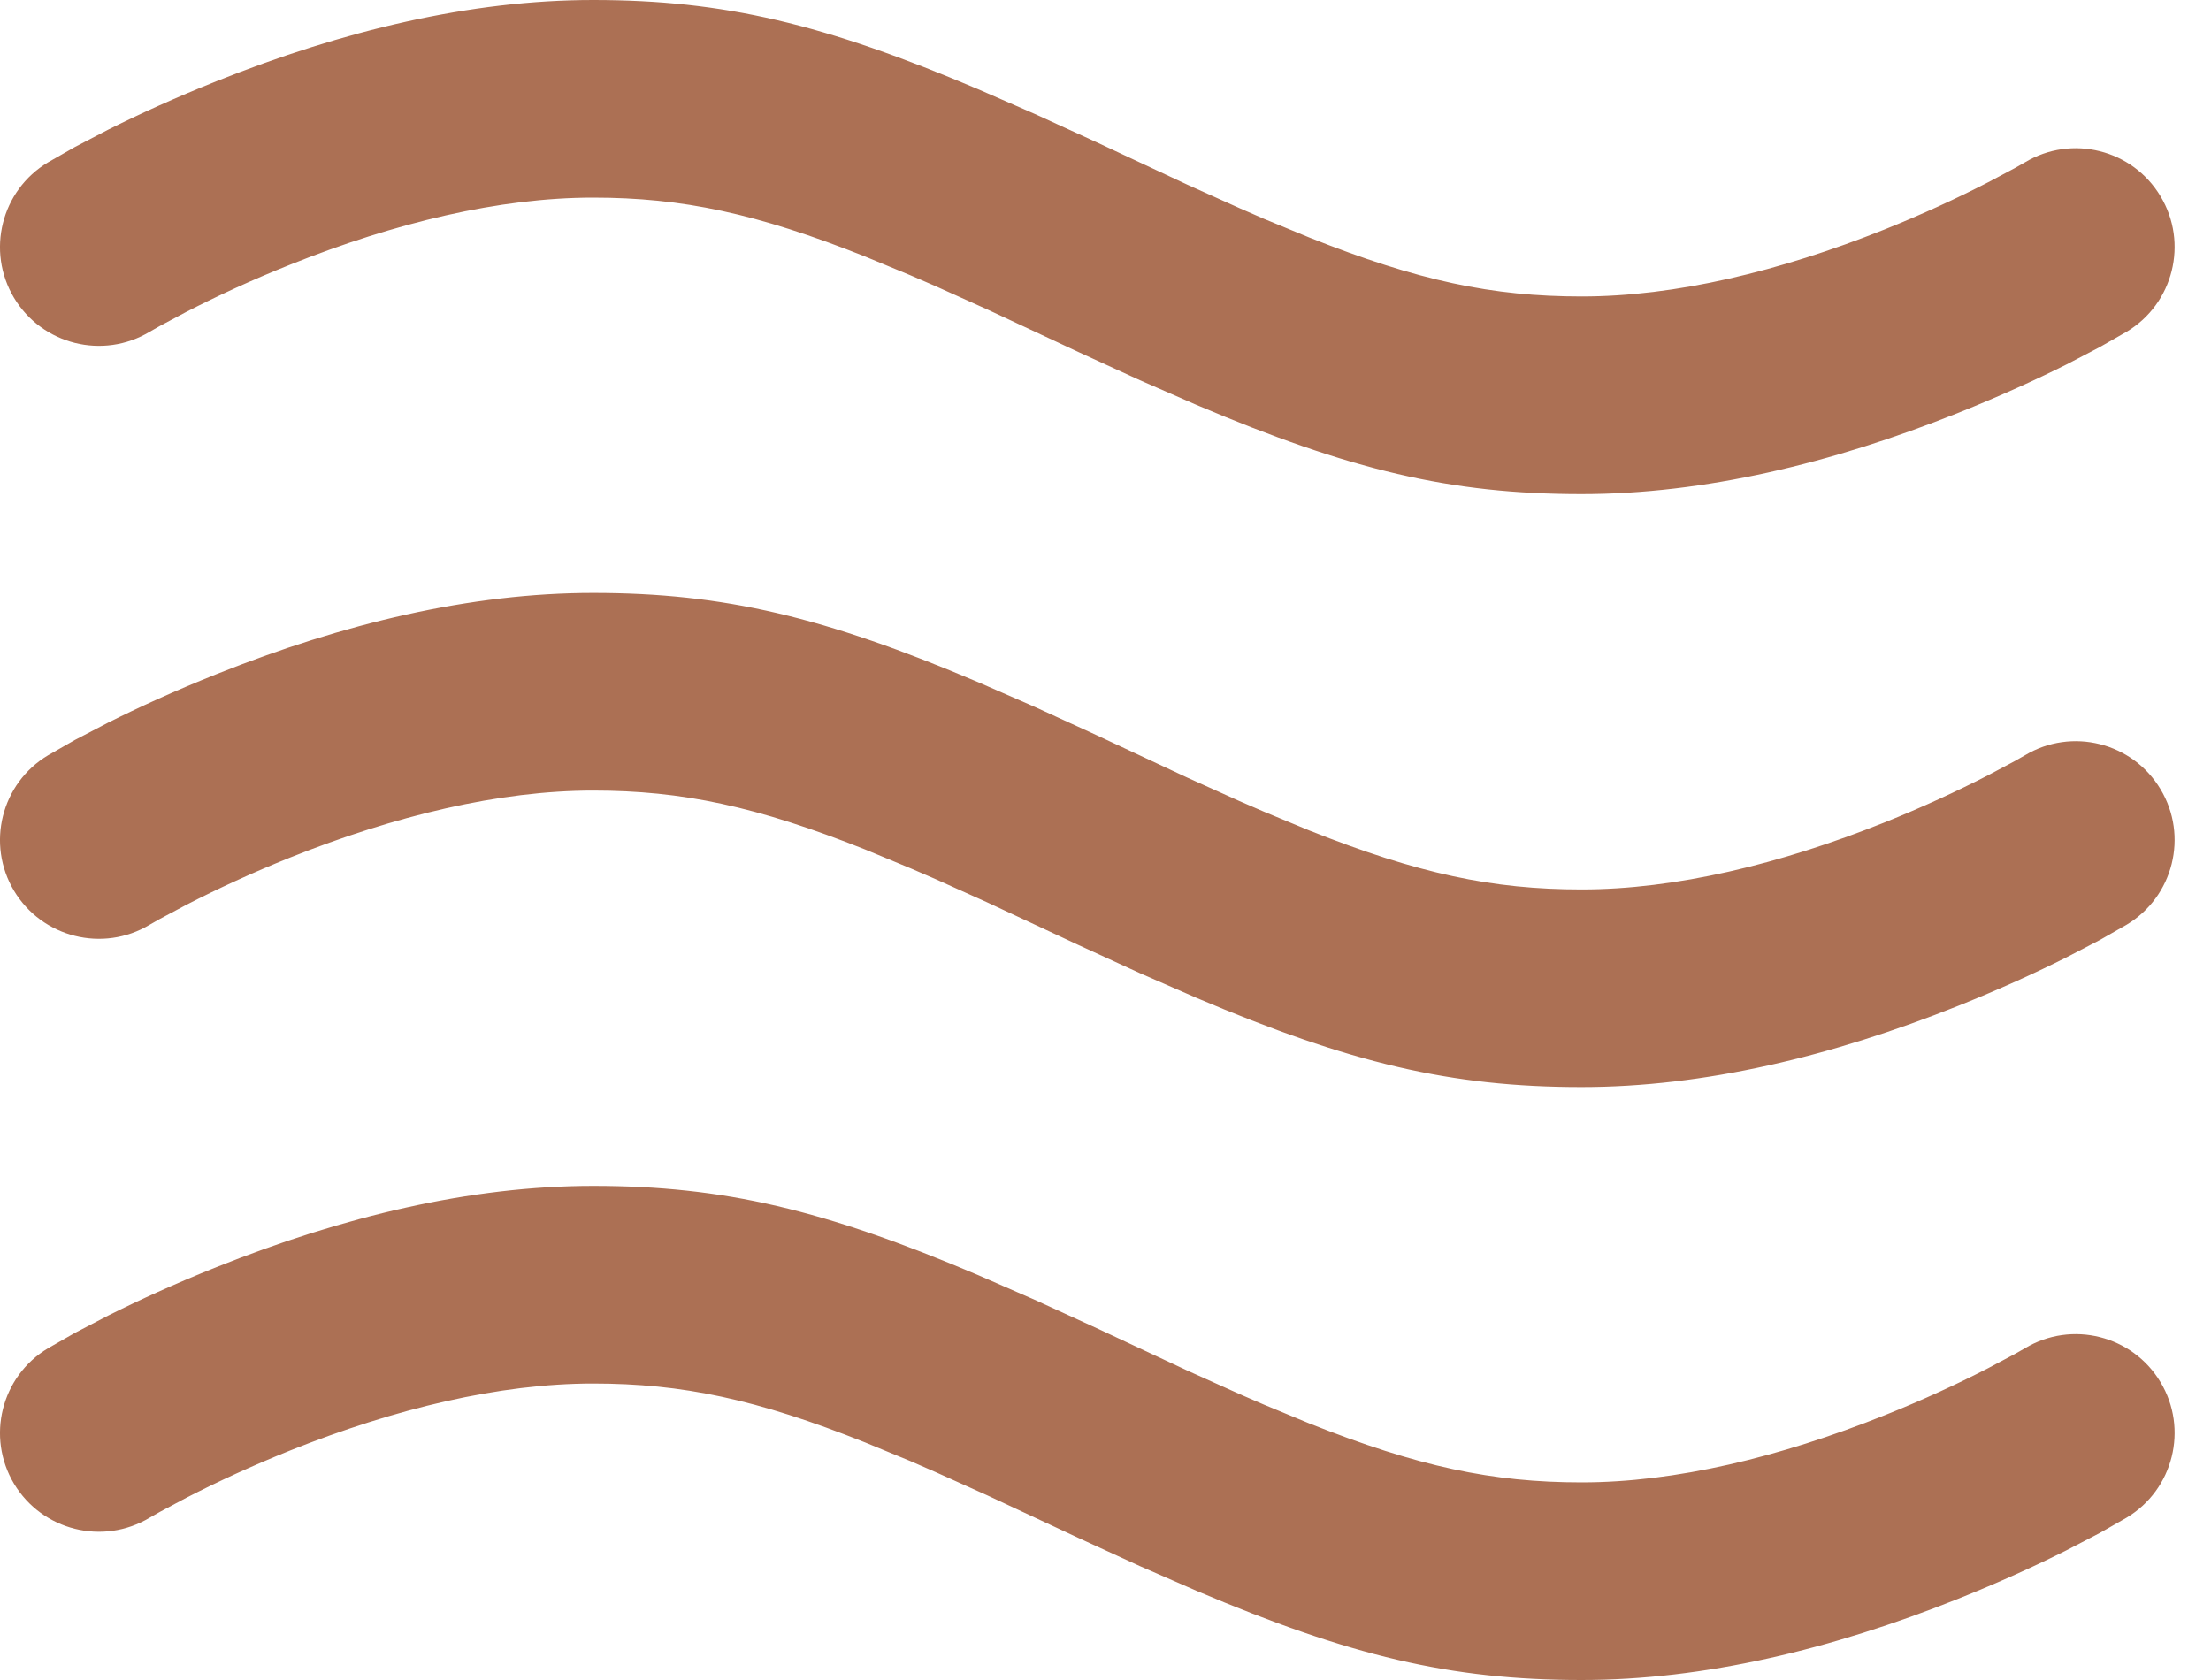
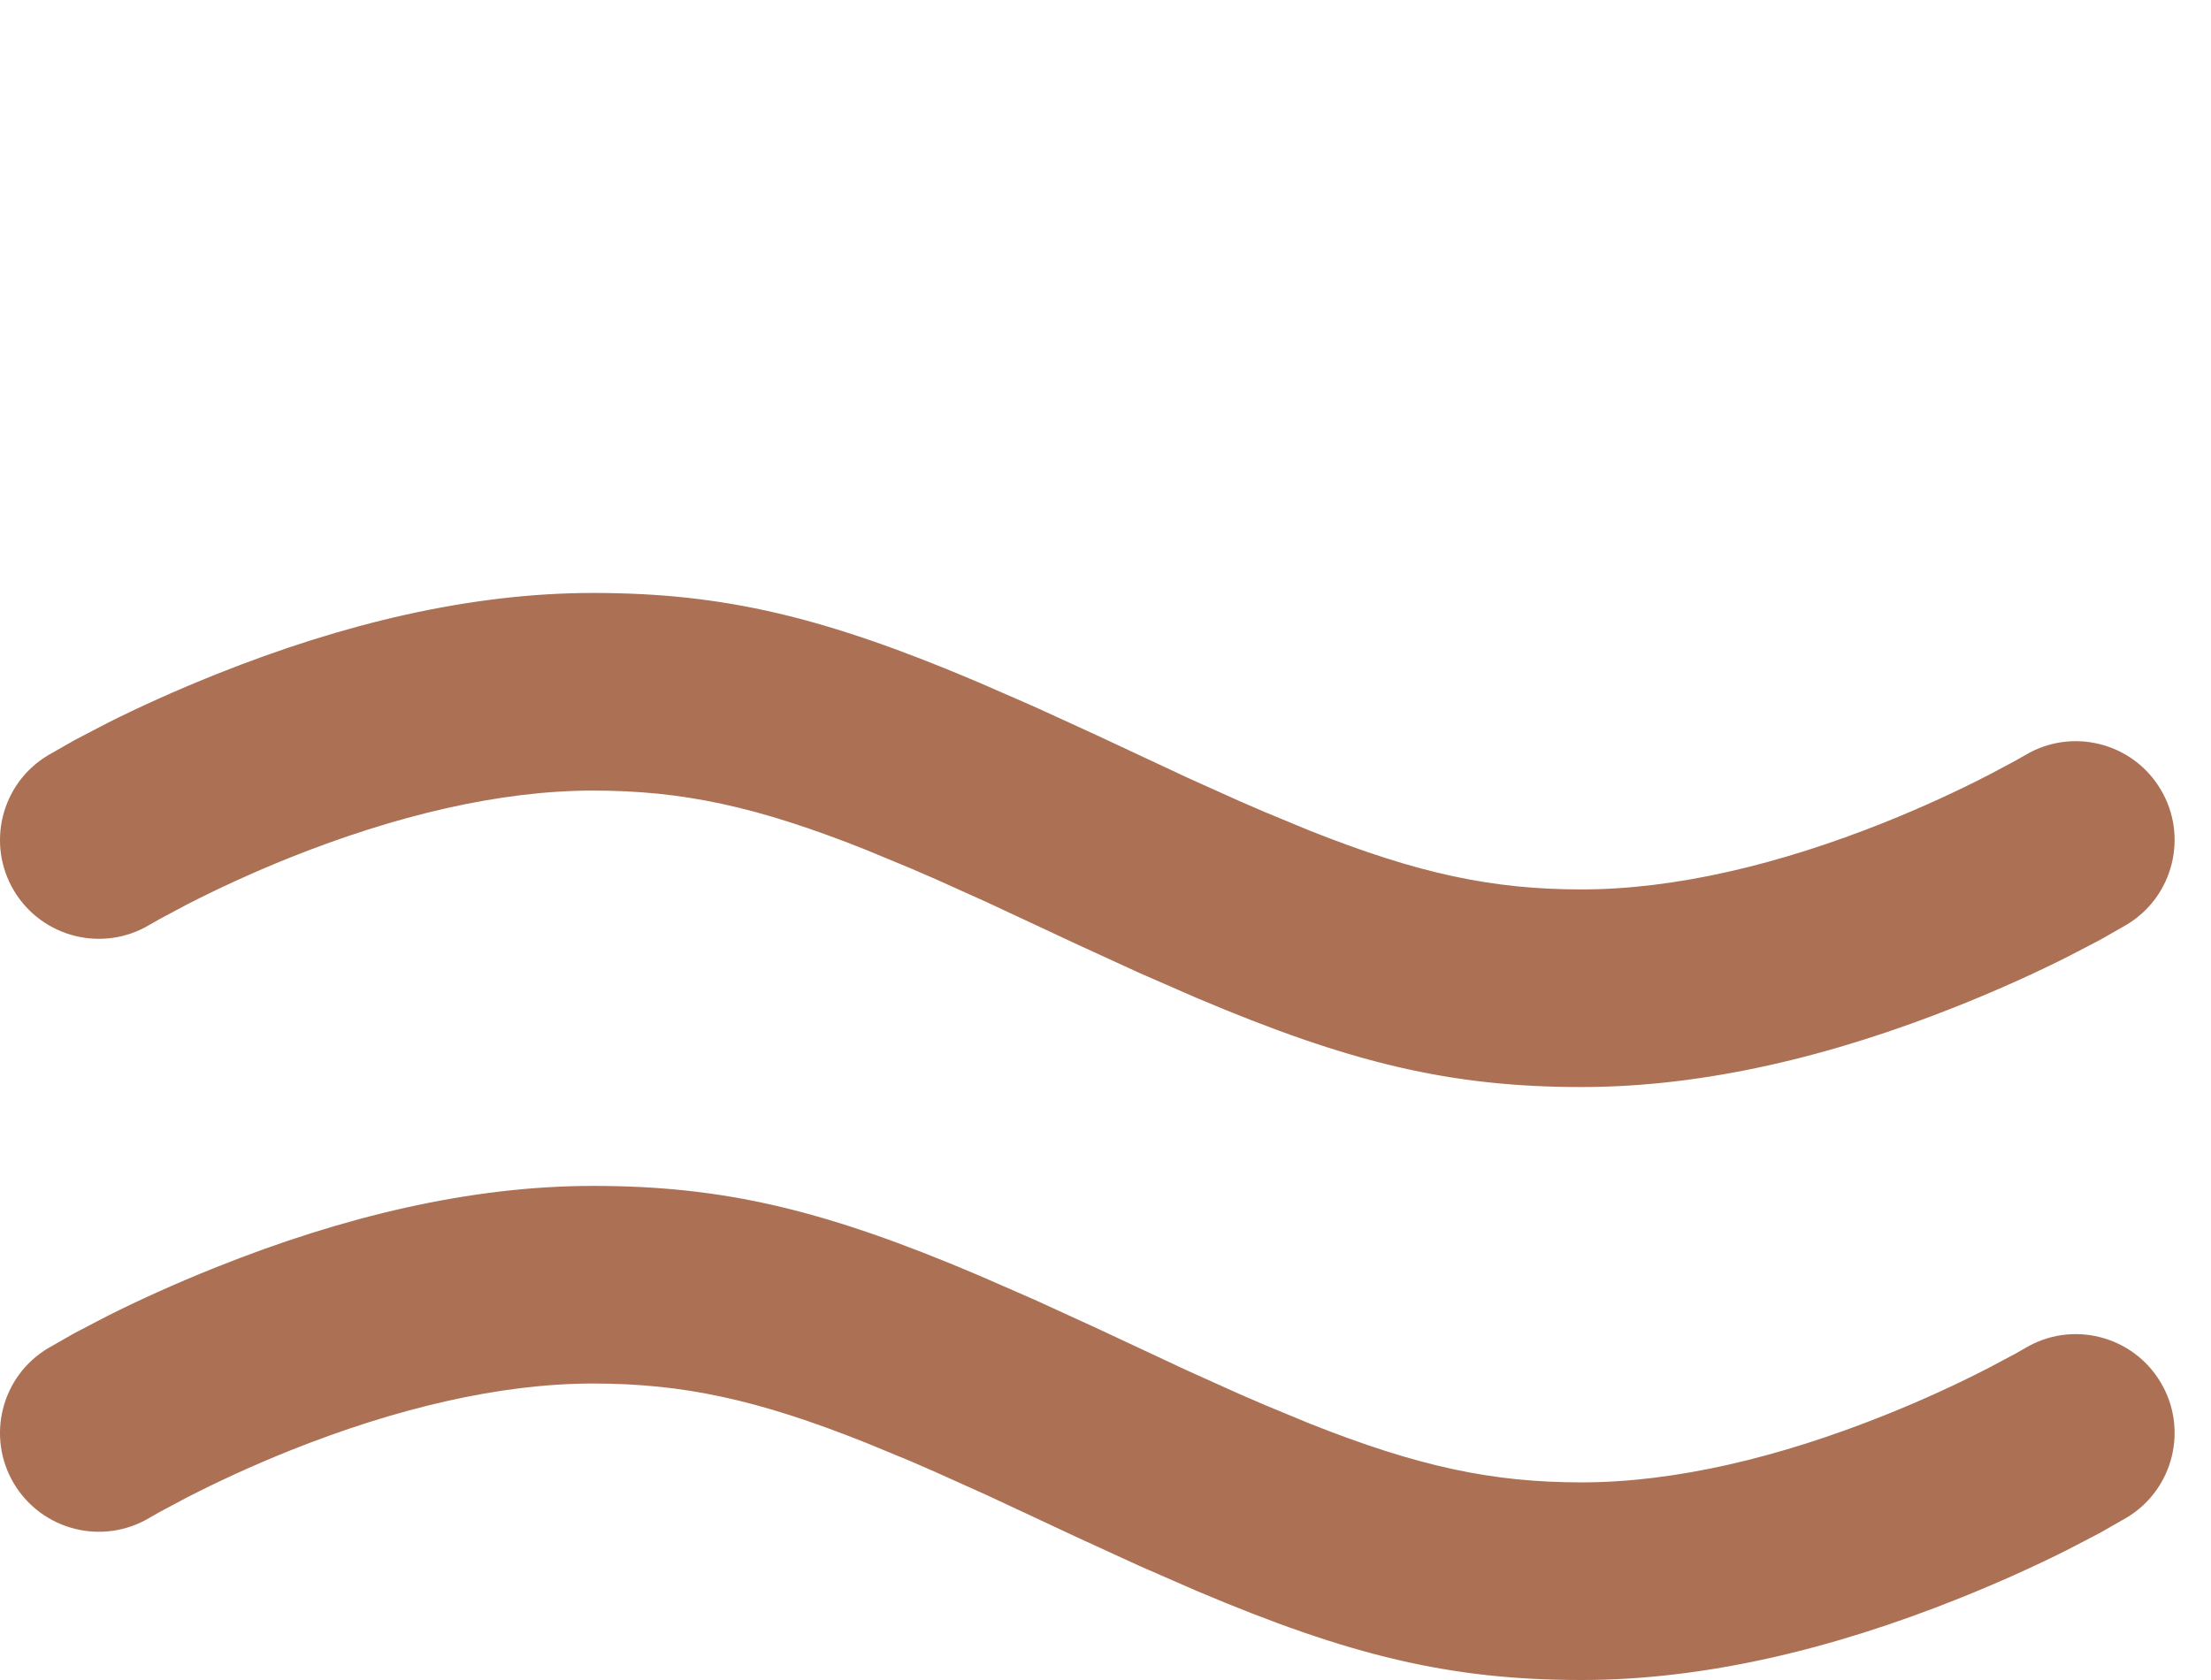
<svg xmlns="http://www.w3.org/2000/svg" width="25" height="19" viewBox="0 0 25 19" fill="none">
  <path d="M6.706 13.412C8.189 13.412 9.325 13.684 11.06 14.421L11.699 14.7L12.398 15.02L13.424 15.5L14.015 15.766C14.109 15.807 14.201 15.847 14.29 15.885L14.804 16.098C16.034 16.587 16.874 16.765 17.883 16.765C18.942 16.765 20.121 16.482 21.309 16.006C21.733 15.837 22.127 15.655 22.479 15.474L22.78 15.314L22.896 15.248C23.425 14.93 24.112 15.102 24.429 15.631C24.747 16.16 24.575 16.847 24.046 17.164L23.743 17.337L23.366 17.533C23.024 17.705 22.61 17.894 22.14 18.082C20.709 18.654 19.268 19 17.883 19C16.399 19 15.264 18.727 13.528 17.991L12.889 17.712L12.191 17.392L11.164 16.912L10.573 16.646C10.479 16.605 10.388 16.565 10.298 16.526L9.784 16.314C8.555 15.824 7.714 15.647 6.706 15.647C5.646 15.647 4.468 15.93 3.279 16.405C2.855 16.575 2.461 16.757 2.109 16.938L1.809 17.098L1.693 17.164C1.164 17.482 0.477 17.31 0.159 16.781C-0.158 16.252 0.013 15.565 0.543 15.248L0.846 15.075L1.222 14.879C1.565 14.707 1.978 14.518 2.449 14.33C3.88 13.758 5.321 13.412 6.706 13.412Z" fill="#AC7054" />
  <path d="M6.706 6.706C8.189 6.706 9.325 6.979 11.06 7.715L11.699 7.994L12.398 8.314L13.424 8.794L14.015 9.06C14.109 9.101 14.201 9.141 14.29 9.179L14.804 9.392C16.034 9.881 16.874 10.059 17.883 10.059C18.942 10.059 20.121 9.776 21.309 9.301C21.733 9.131 22.127 8.949 22.479 8.768L22.78 8.608L22.896 8.542C23.425 8.224 24.112 8.396 24.429 8.925C24.747 9.454 24.575 10.141 24.046 10.458L23.743 10.631L23.366 10.827C23.024 10.999 22.61 11.188 22.14 11.376C20.709 11.948 19.268 12.294 17.883 12.294C16.399 12.294 15.264 12.021 13.528 11.285L12.889 11.006L12.191 10.686L11.164 10.206L10.573 9.94C10.479 9.899 10.388 9.859 10.298 9.821L9.784 9.608C8.555 9.119 7.714 8.941 6.706 8.941C5.646 8.941 4.468 9.224 3.279 9.699C2.855 9.869 2.461 10.051 2.109 10.232L1.809 10.392L1.693 10.458C1.164 10.776 0.477 10.604 0.159 10.075C-0.158 9.546 0.013 8.859 0.543 8.542L0.846 8.369L1.222 8.173C1.565 8.001 1.978 7.812 2.449 7.624C3.88 7.052 5.321 6.706 6.706 6.706Z" fill="#AC7054" />
-   <path d="M6.706 0C8.189 0 9.325 0.273 11.06 1.009L11.699 1.288L12.398 1.608L13.424 2.088L14.015 2.354C14.109 2.395 14.201 2.435 14.29 2.474L14.804 2.686C16.034 3.176 16.874 3.353 17.883 3.353C18.942 3.353 20.121 3.07 21.309 2.595C21.733 2.425 22.127 2.243 22.479 2.062L22.78 1.902L22.896 1.836C23.425 1.518 24.112 1.69 24.429 2.219C24.747 2.748 24.575 3.435 24.046 3.752L23.743 3.925L23.366 4.122C23.024 4.293 22.61 4.482 22.14 4.67C20.709 5.242 19.268 5.588 17.883 5.588C16.399 5.588 15.264 5.316 13.528 4.579L12.889 4.3L12.191 3.98L11.164 3.5L10.573 3.234C10.479 3.193 10.388 3.153 10.298 3.115L9.784 2.902C8.555 2.413 7.714 2.235 6.706 2.235C5.646 2.235 4.468 2.518 3.279 2.994C2.855 3.163 2.461 3.345 2.109 3.526L1.809 3.686L1.693 3.752C1.164 4.07 0.477 3.898 0.159 3.369C-0.158 2.84 0.013 2.153 0.543 1.836L0.846 1.663L1.222 1.467C1.565 1.295 1.978 1.106 2.449 0.918C3.88 0.346 5.321 0 6.706 0Z" fill="#AC7054" />
</svg>